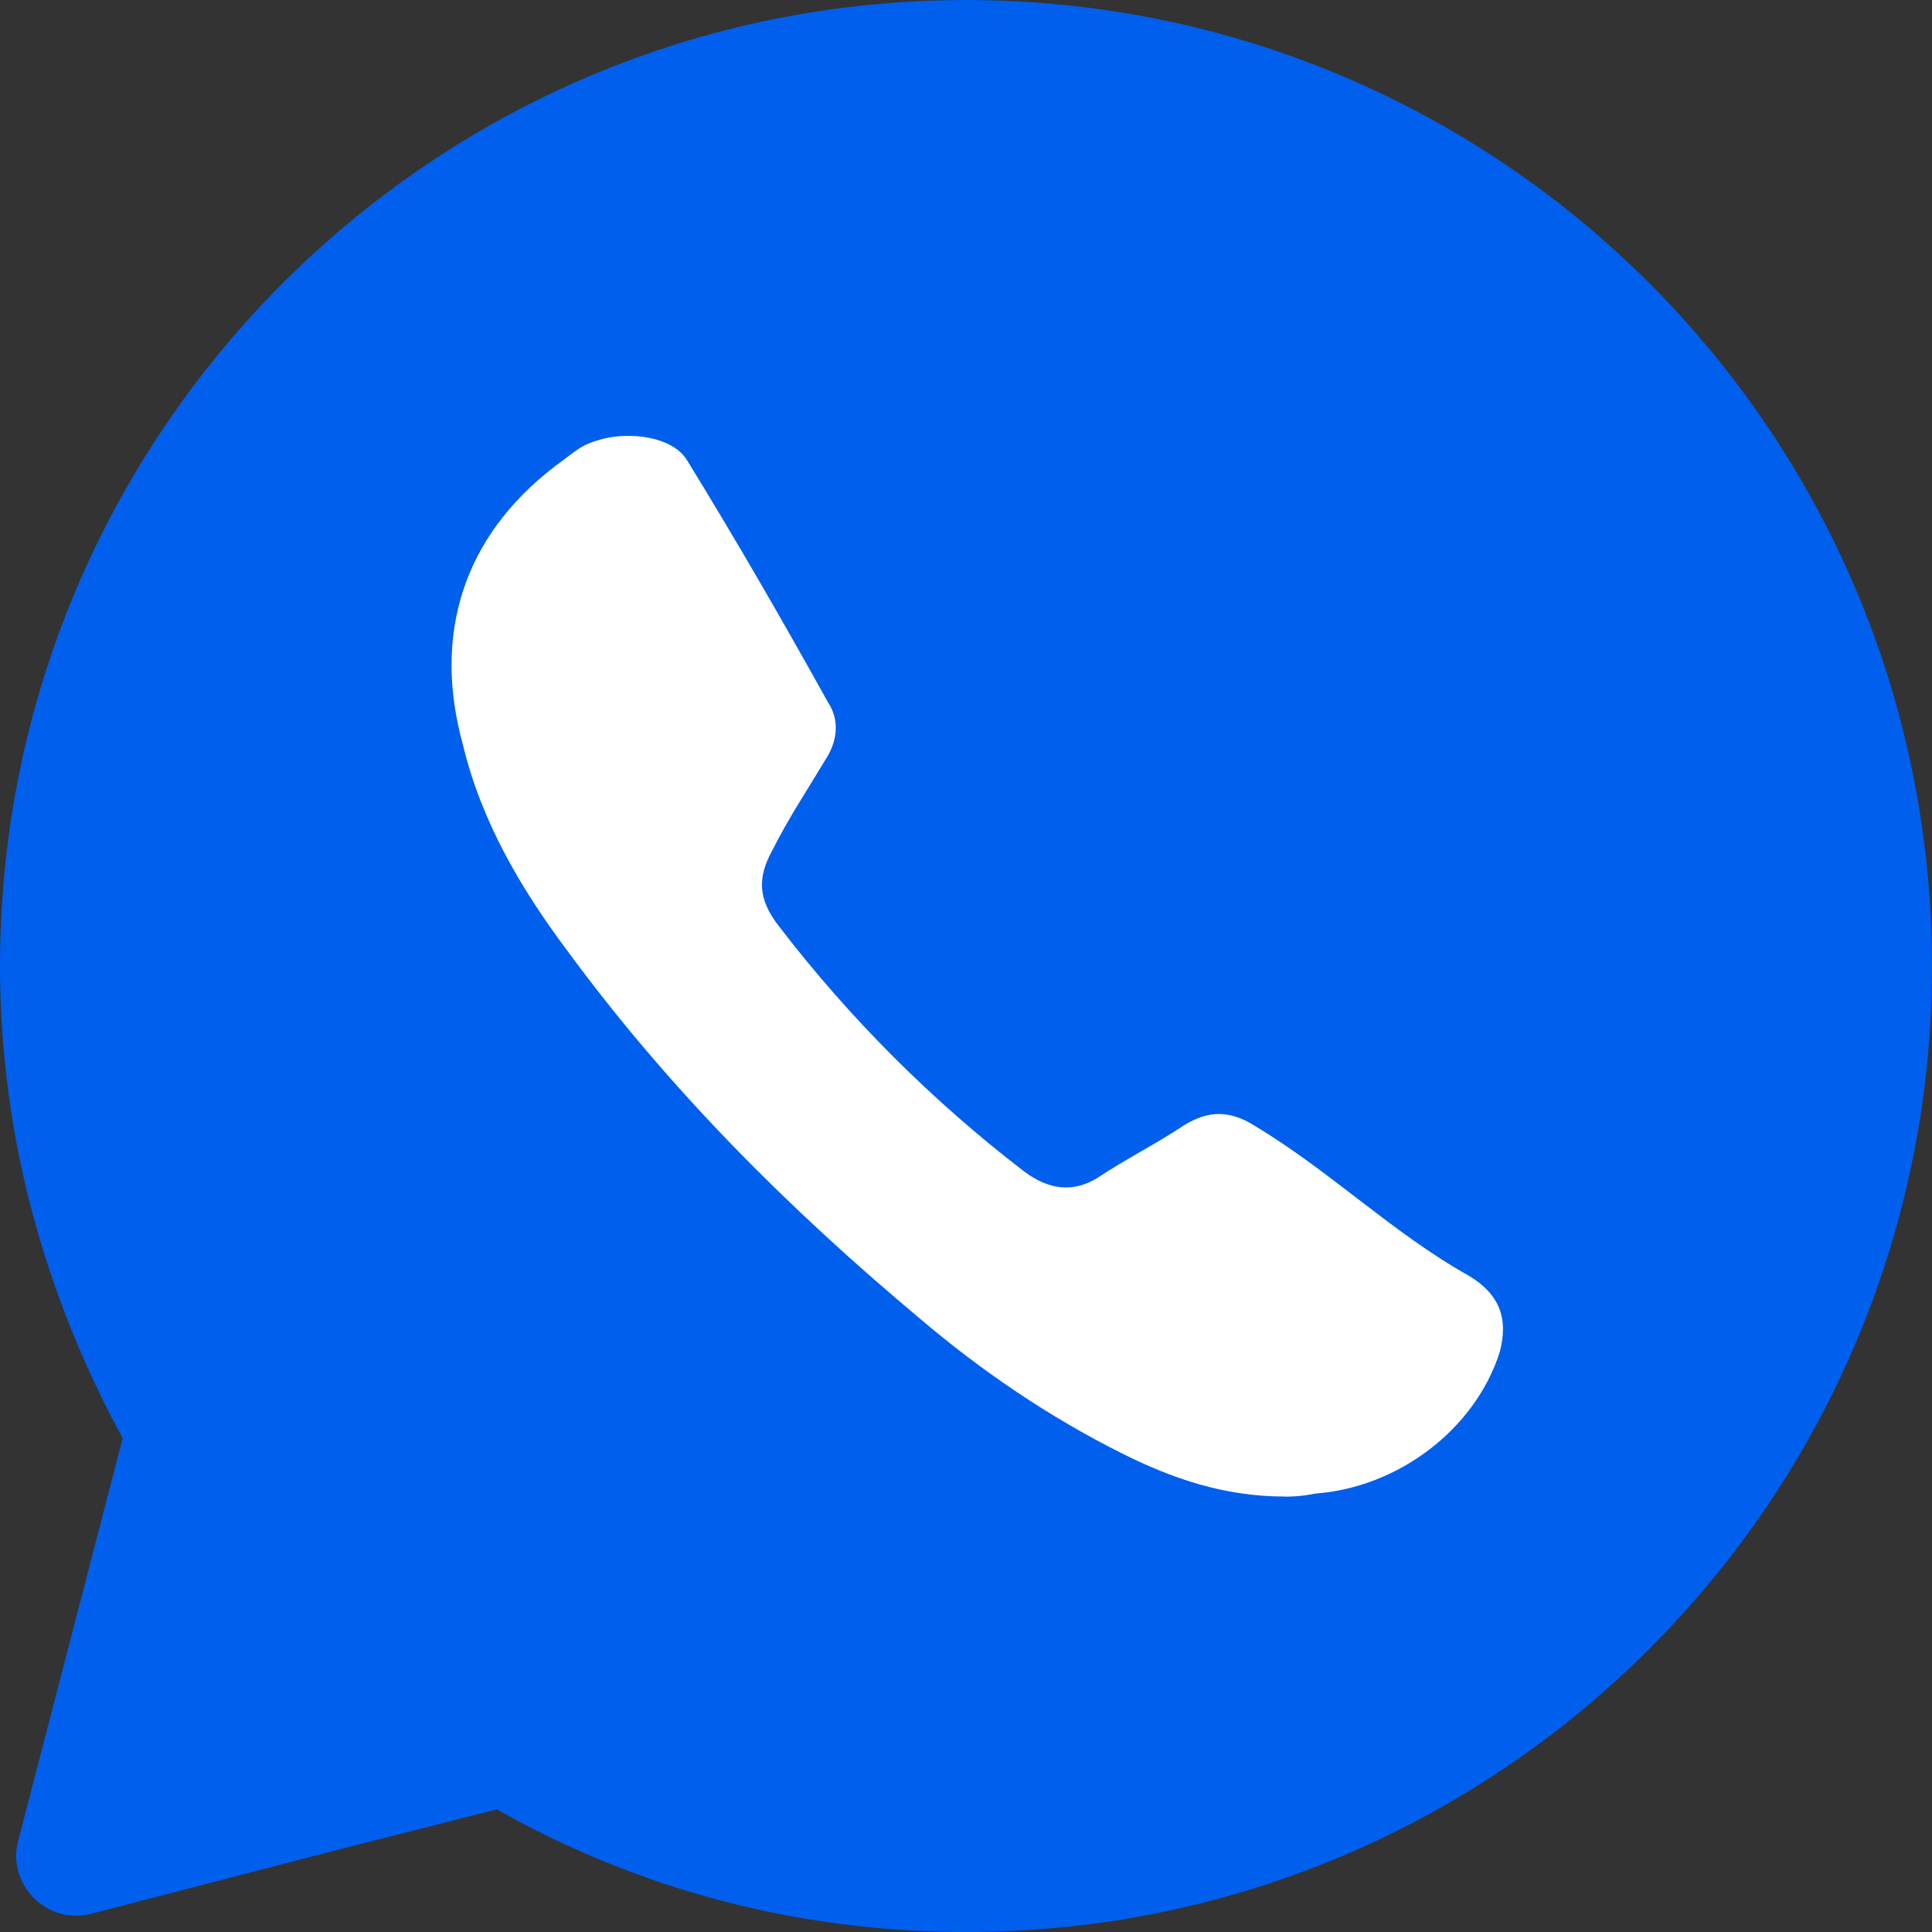
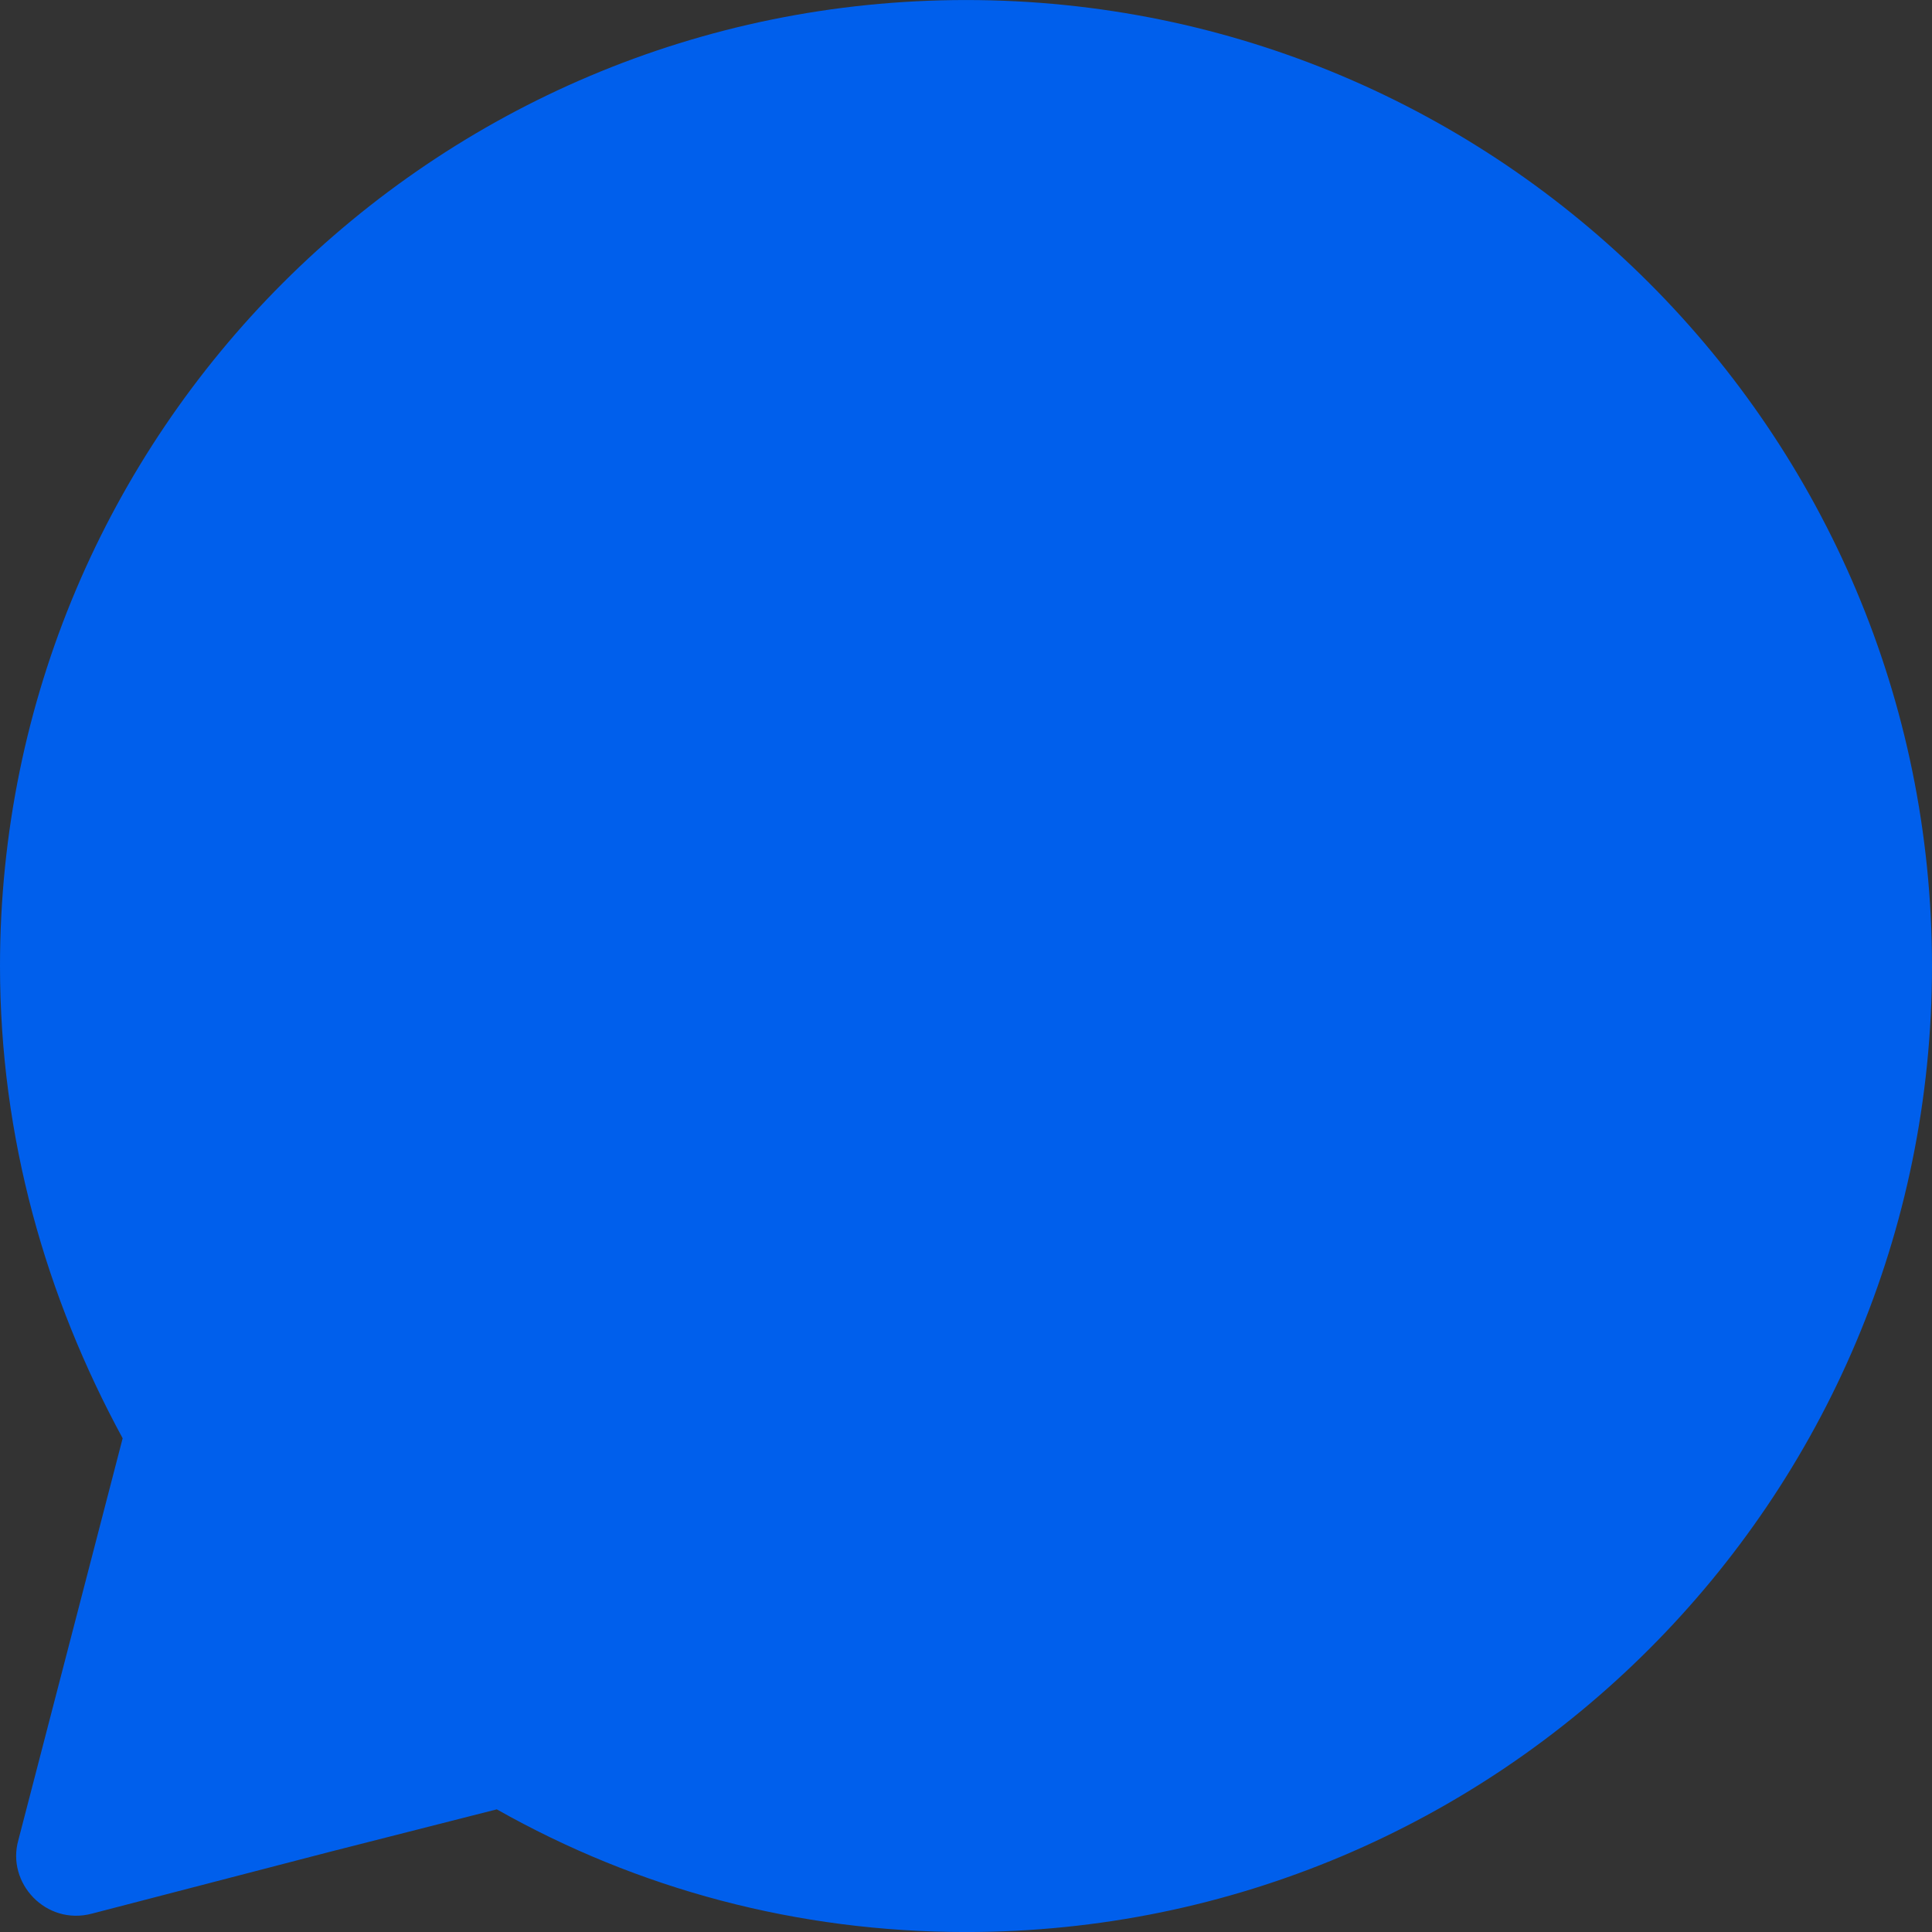
<svg xmlns="http://www.w3.org/2000/svg" fill="none" height="64" viewBox="0 0 64 64" width="64">
  <rect x="0" y="0" width="64" height="64" fill="#333333" stroke="none" />
  <path d="m16.457 59.937c4.673 2.641 9.956 4.064 15.543 4.064 17.676 0 32-14.324 32-32s-14.324-32-32-32-32 14.324-32 32c0 5.689 1.524 10.971 4.063 15.644l-3.454 13.308c-.406 1.422.914 2.844 2.438 2.438l7.822-2.032z" fill="#005fec" />
-   <path d="m42.565 49.575c-2.032 0-3.759-.61-5.384-1.422-2.438-1.219-4.673-2.743-6.705-4.47-4.368-3.657-8.33-7.619-11.683-12.19-1.524-2.032-2.844-4.267-3.454-6.806-1.016-3.657 0-6.908 3.048-9.244.711-.508.813-.711 1.625-.914s2.235-.102 2.743.711c1.625 2.641 3.149 5.282 4.673 8.025.406.61.305 1.321-.102 1.93-.61 1.016-1.219 1.93-1.727 2.946-.508.914-.508 1.625.203 2.54 2.337 3.048 5.079 5.79 8.127 8.127.813.61 1.625.711 2.438.203.914-.61 1.93-1.117 2.845-1.727.813-.508 1.524-.508 2.337 0 2.54 1.524 4.571 3.556 7.111 4.978 1.016.61 1.321 1.422 1.016 2.54-.813 2.54-3.352 4.47-6.095 4.673-.508.102-.813.102-1.016.102z" fill="#fff" />
</svg>